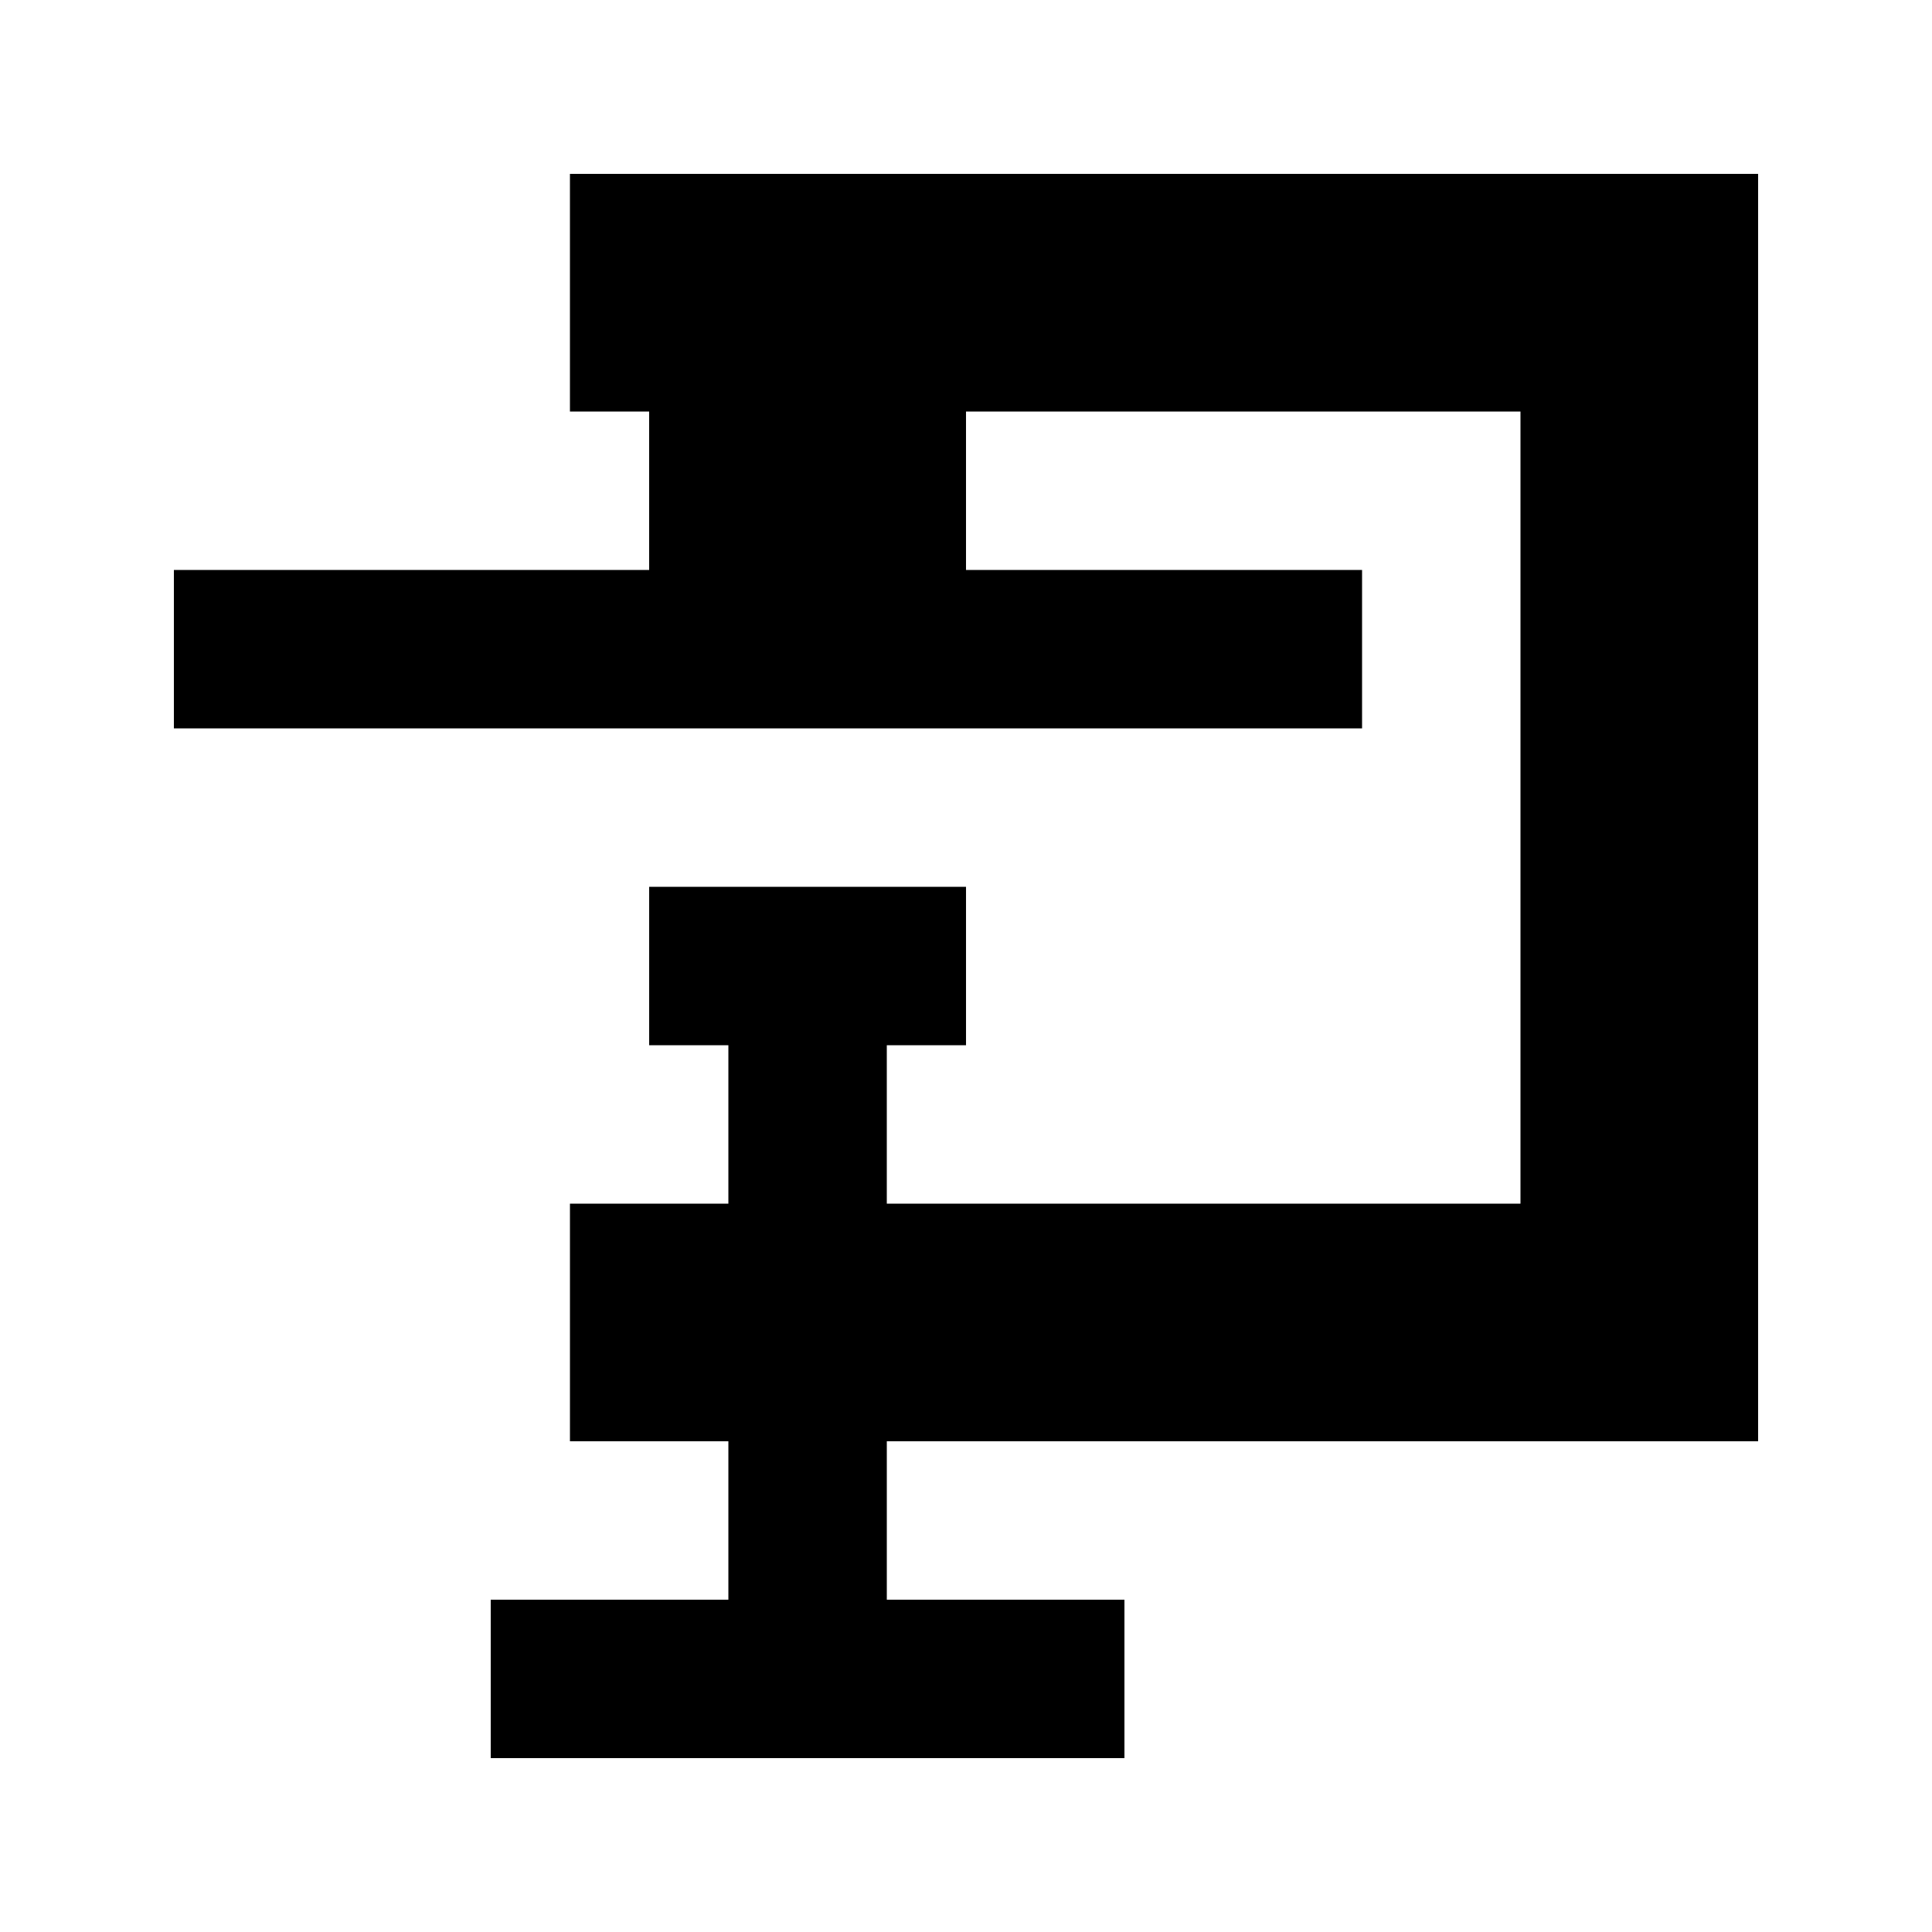
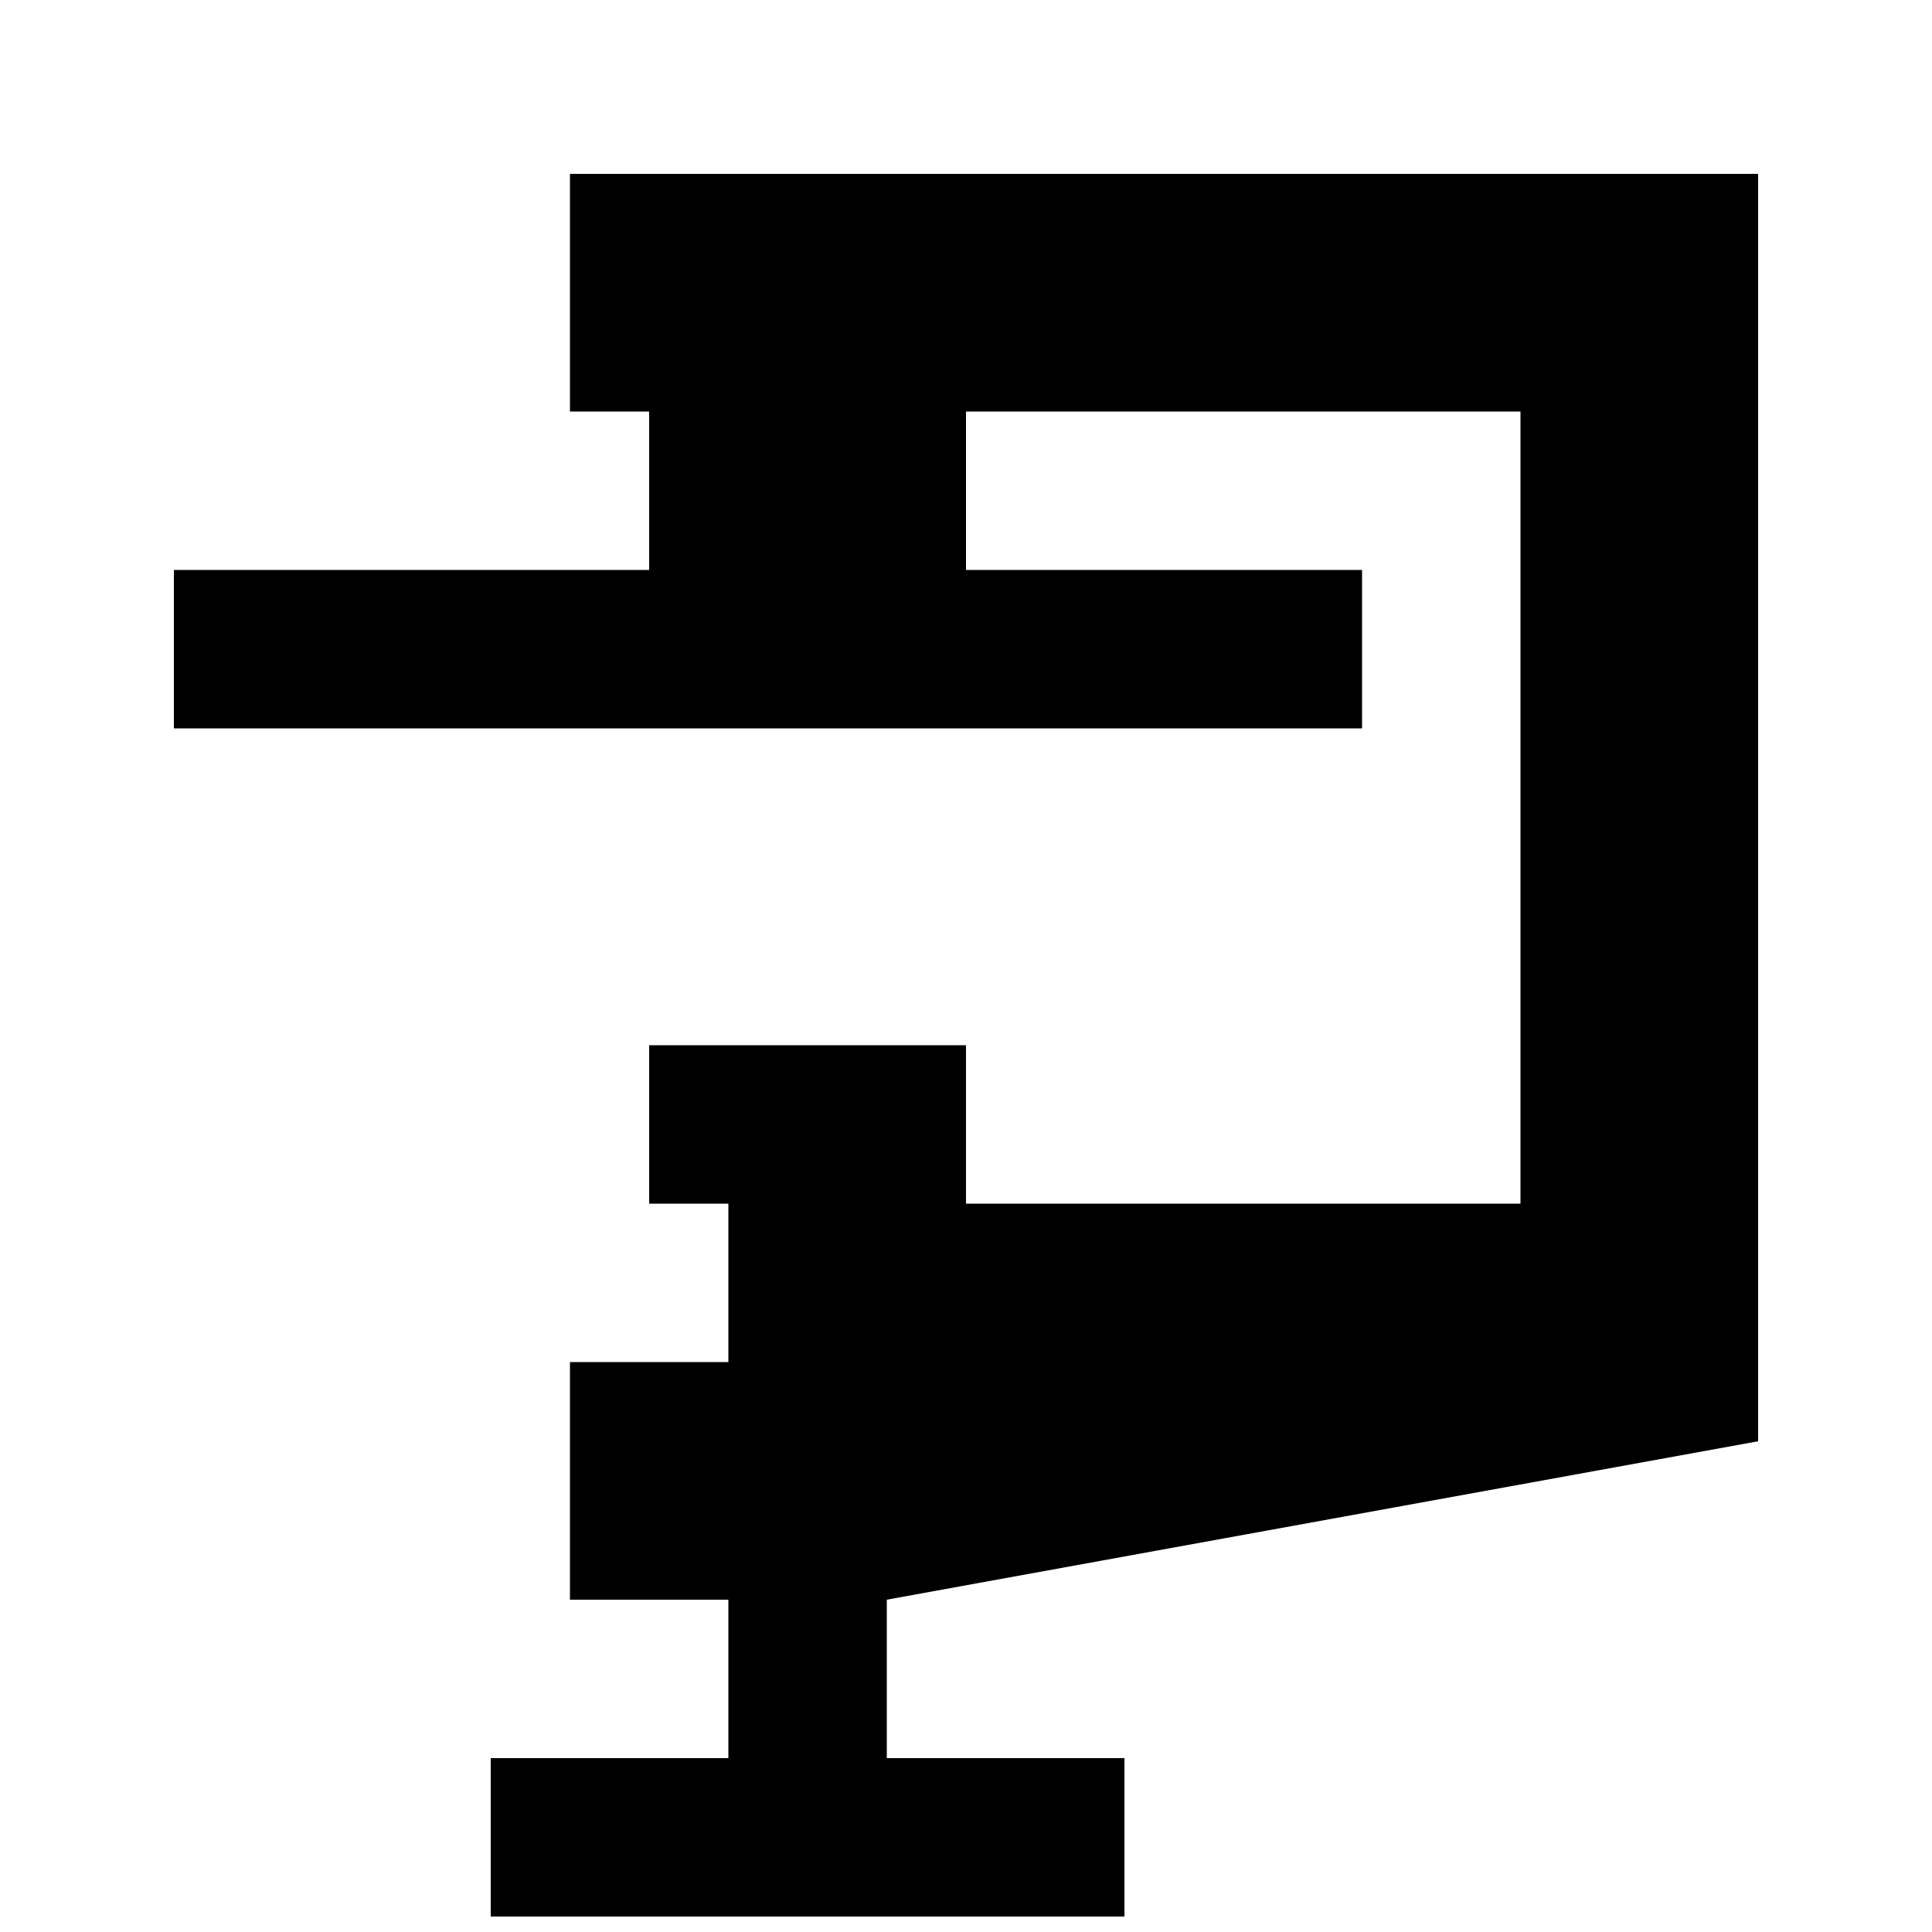
<svg xmlns="http://www.w3.org/2000/svg" fill="#000000" width="800px" height="800px" version="1.1" viewBox="144 144 512 512">
-   <path d="m609.92 525.95v-335.87h-314.88v62.977h20.992v41.984h-125.95v41.984h314.88v-41.984h-104.96v-41.984h146.94v209.92h-167.93v-41.984h20.992v-41.984h-83.969v41.984h20.992v41.984h-41.984v62.973h41.984v41.984h-62.977v41.984h167.94v-41.984h-62.977v-41.984z" />
+   <path d="m609.92 525.95v-335.87h-314.88v62.977h20.992v41.984h-125.95v41.984h314.88v-41.984h-104.96v-41.984h146.94v209.92h-167.93h20.992v-41.984h-83.969v41.984h20.992v41.984h-41.984v62.973h41.984v41.984h-62.977v41.984h167.94v-41.984h-62.977v-41.984z" />
</svg>